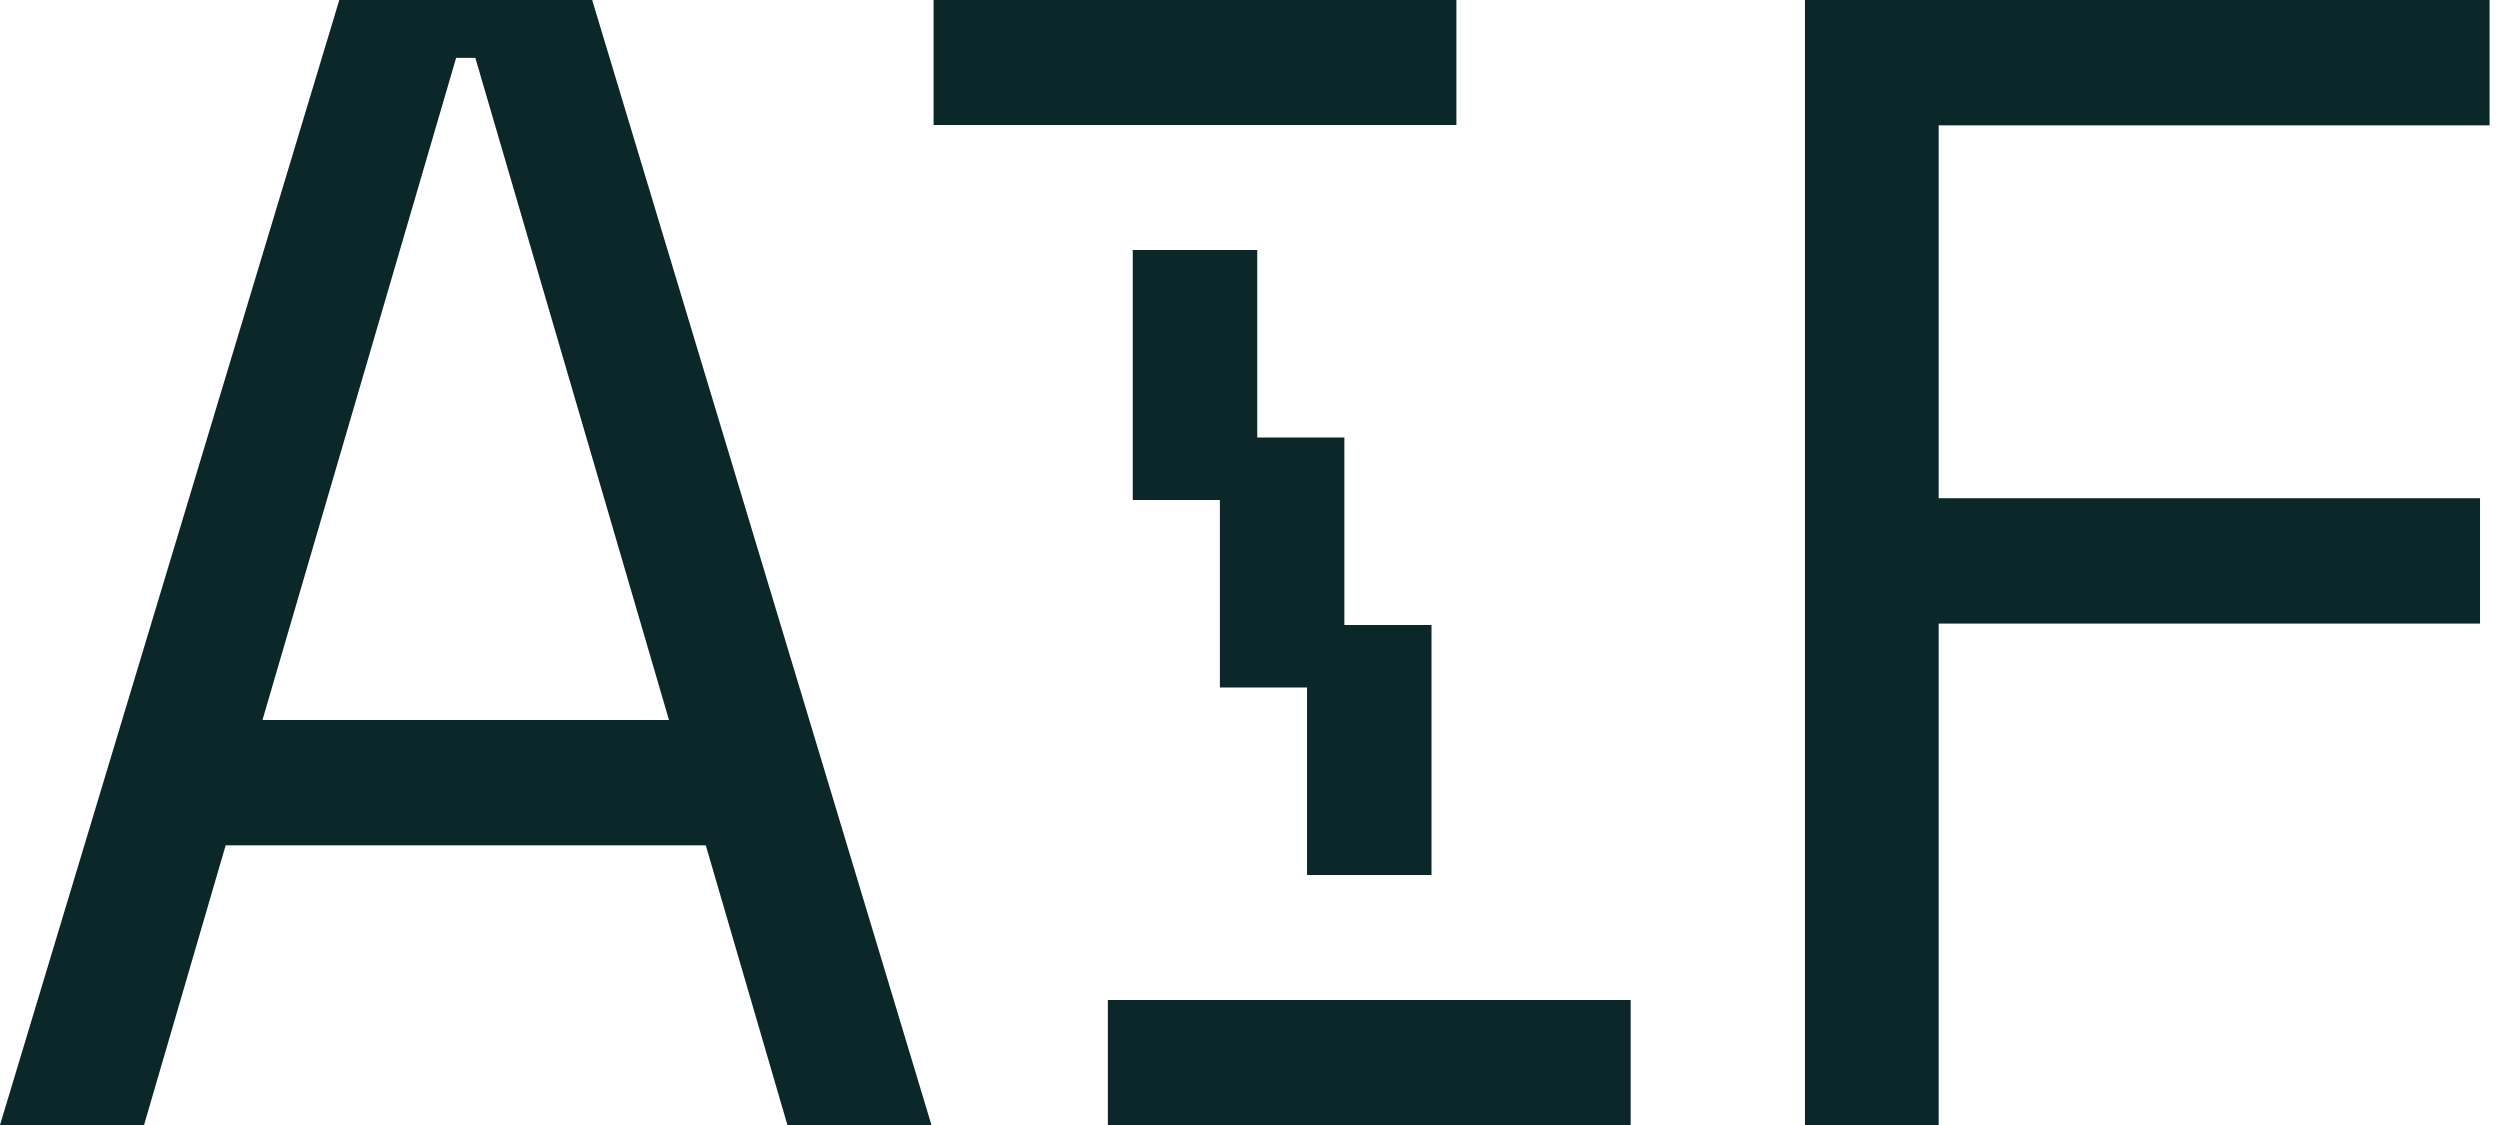
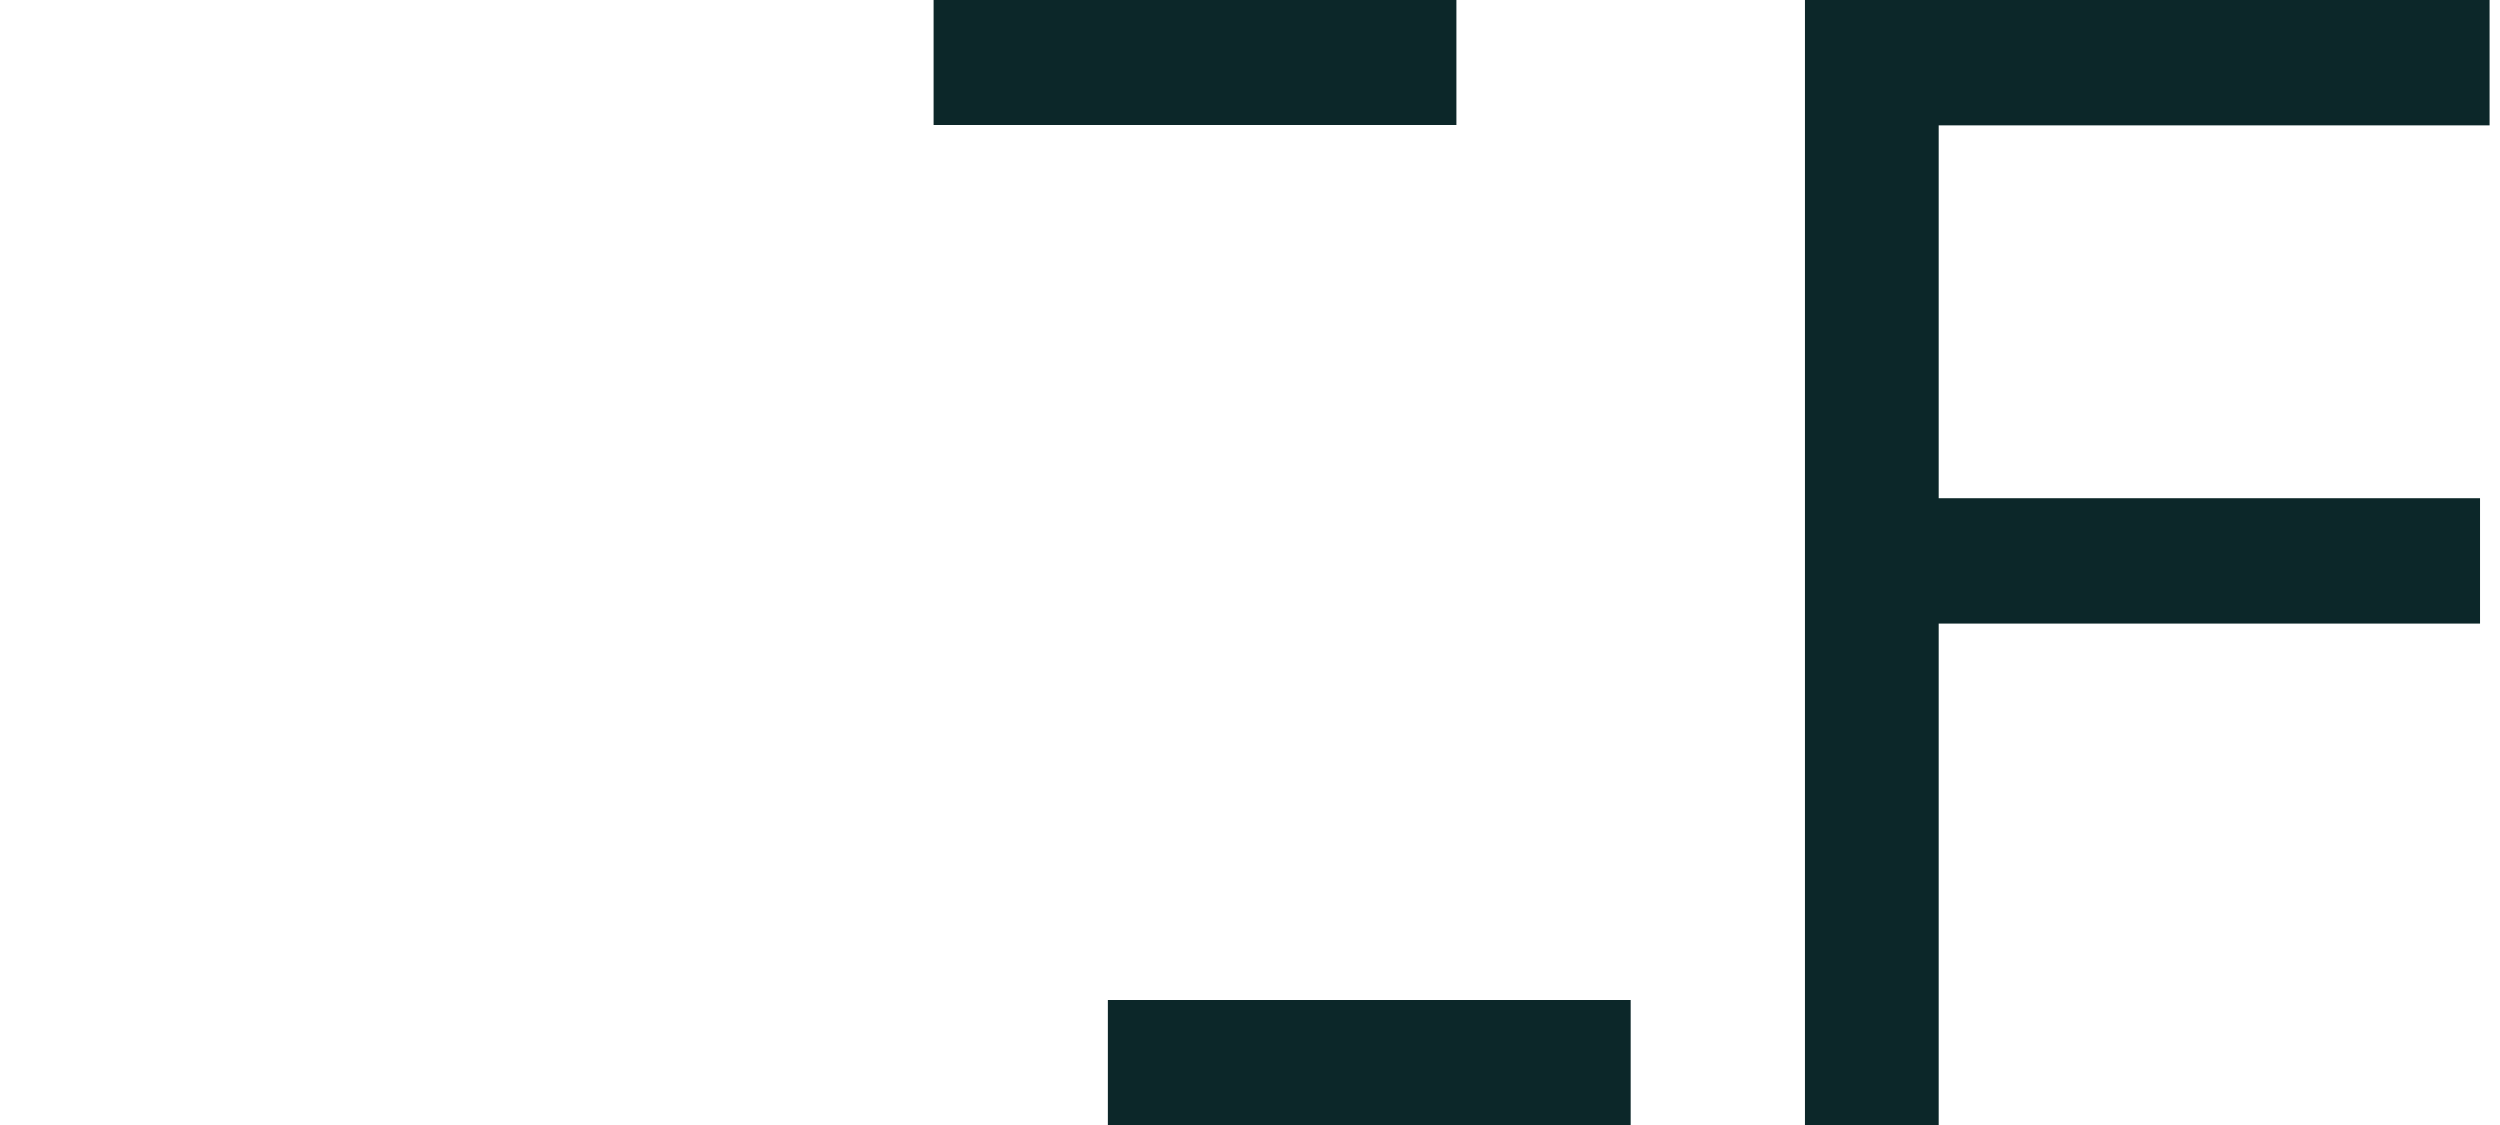
<svg xmlns="http://www.w3.org/2000/svg" width="160" height="72" viewBox="0 0 160 72" fill="none">
  <path d="M59.75 0V8H93.21V0H59.75Z" fill="#0C2729" />
-   <path fill-rule="evenodd" clip-rule="evenodd" d="M80.463 16H72.497V32H78.073V44H83.65V56H91.617V40H86.04V28H80.463V16Z" fill="#0C2729" />
  <path d="M70.903 64V72H104.363V64H70.903Z" fill="#0C2729" />
-   <path d="M45.171 54.103H14.442L9.219 72H0L21.715 0H37.899L59.613 72H50.395L45.171 54.103ZM29.192 3.703L16.798 46.08H42.815L30.421 3.703H29.192Z" fill="#0C2729" />
  <path d="M115.517 0H159.333V8.023H124.076V31.886H158.722V39.909H124.076V72H115.517V0Z" fill="#0C2729" />
</svg>